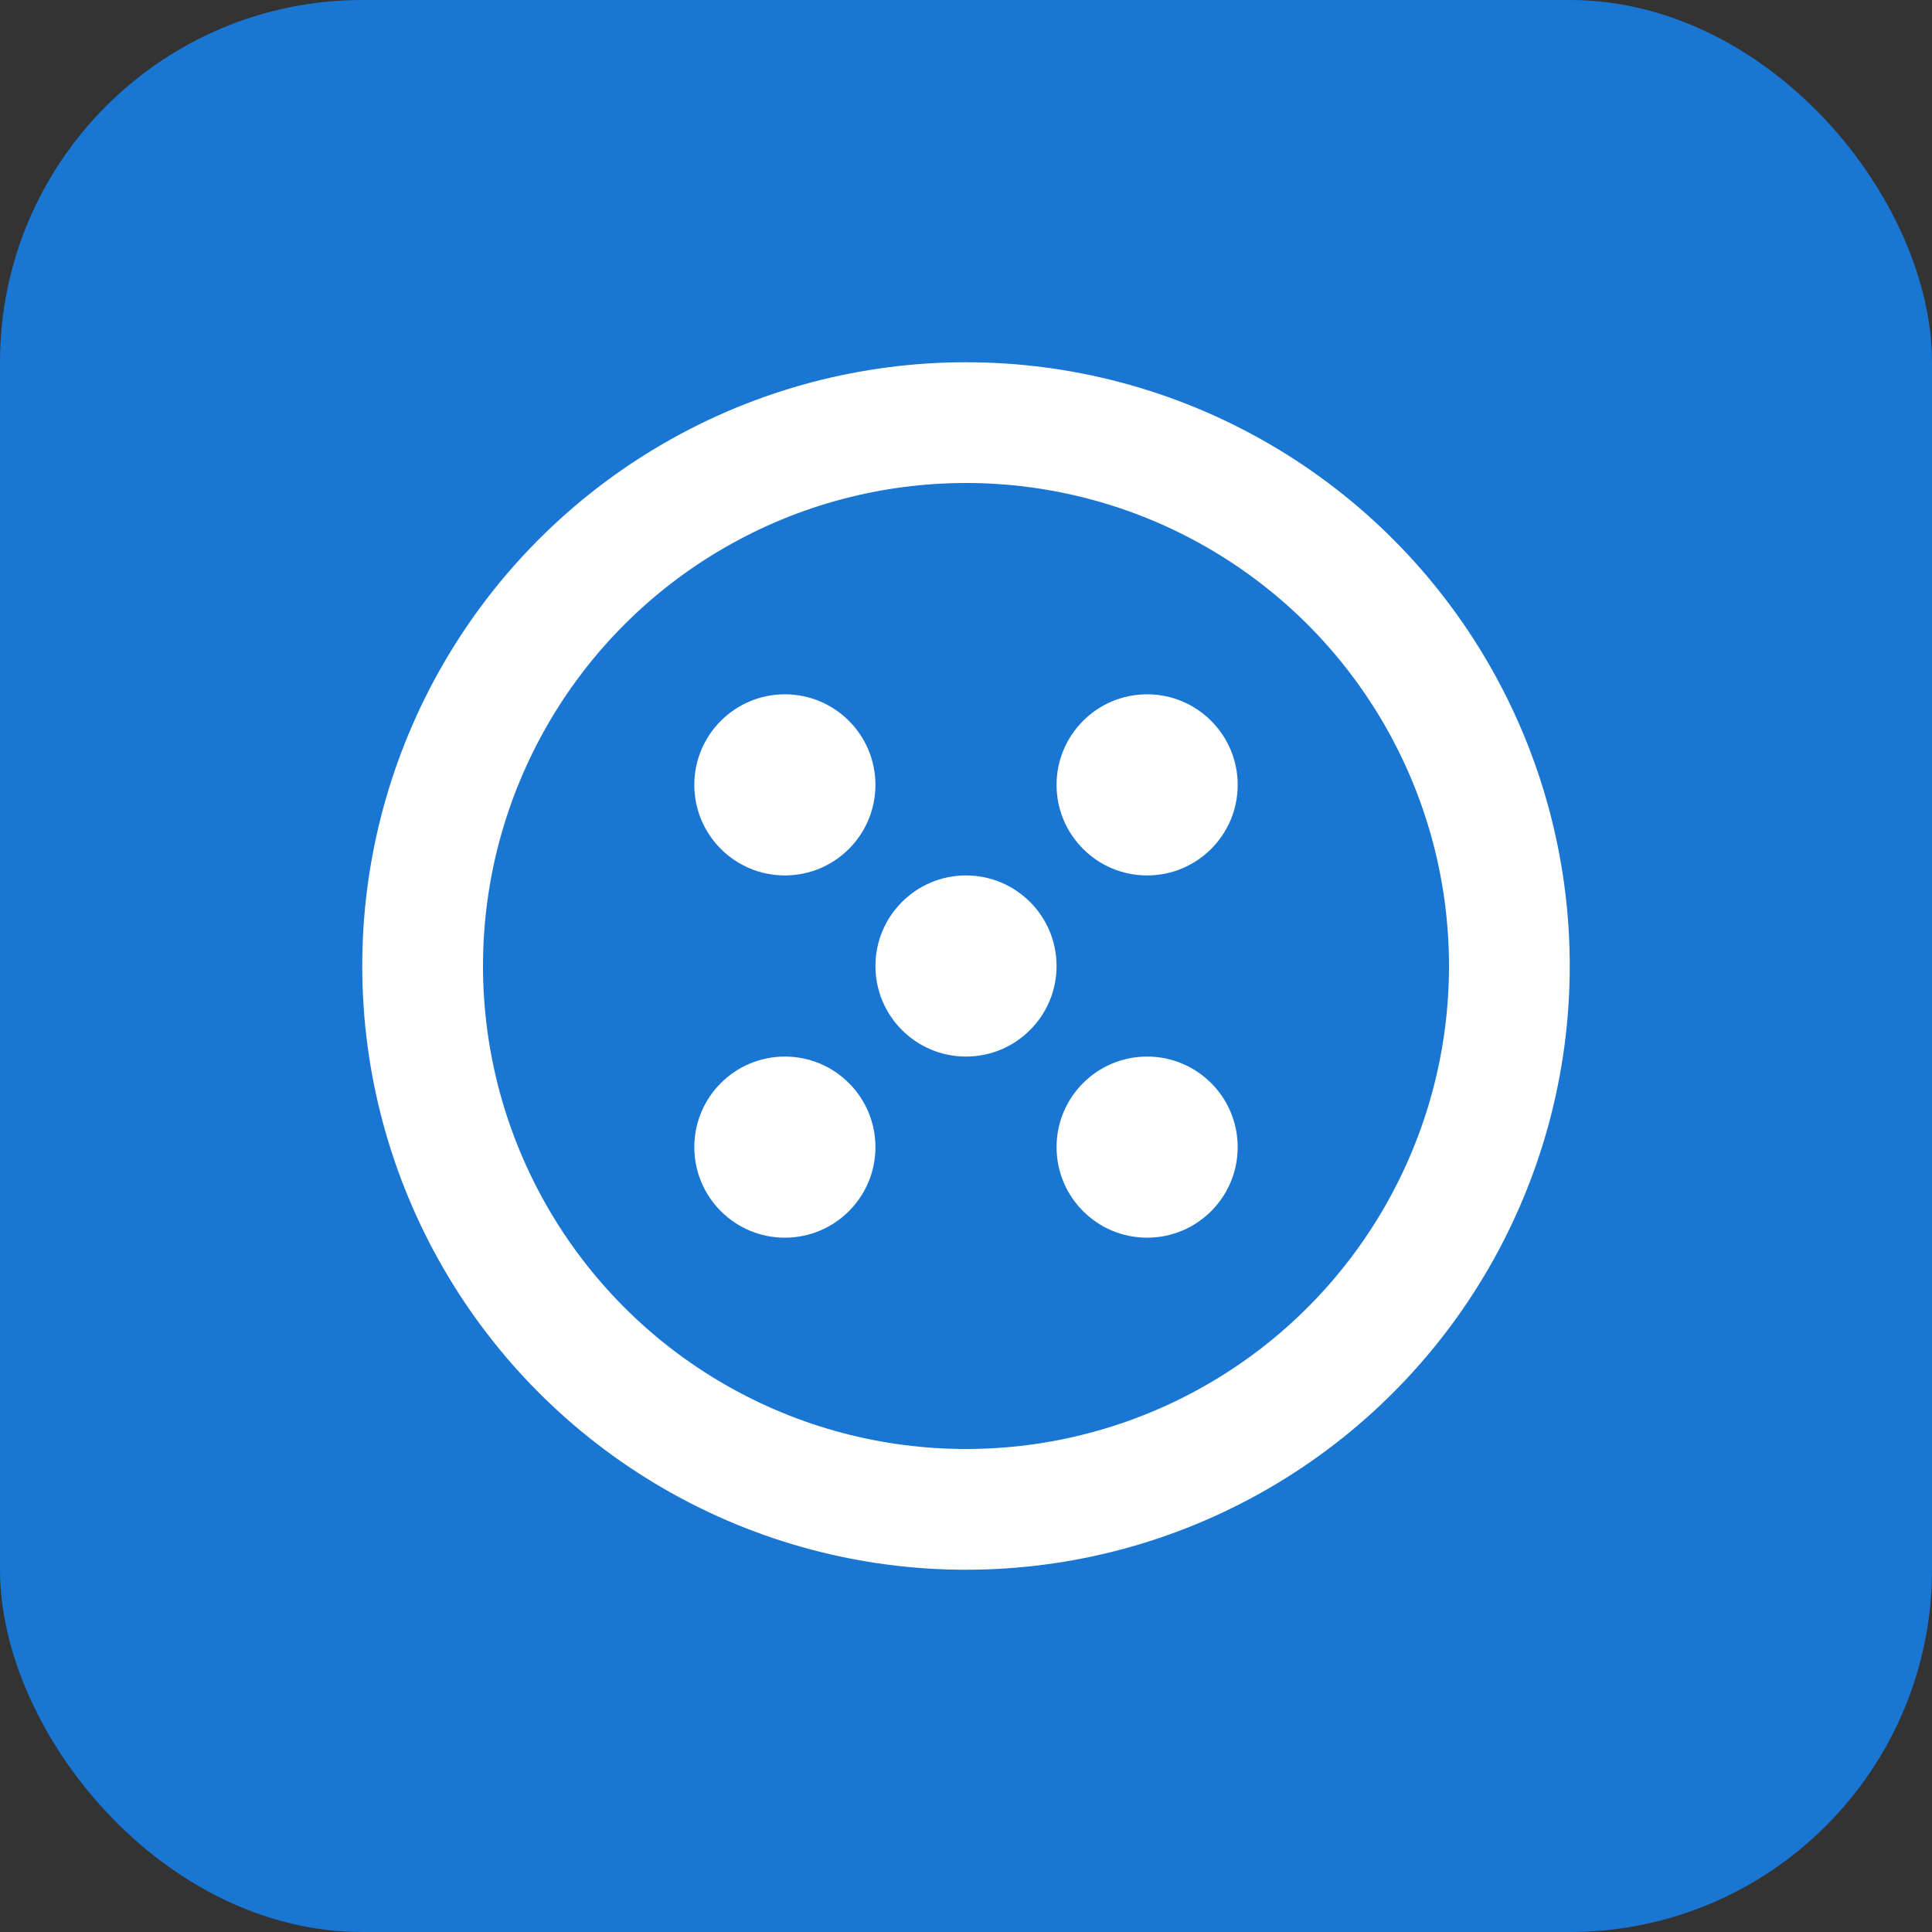
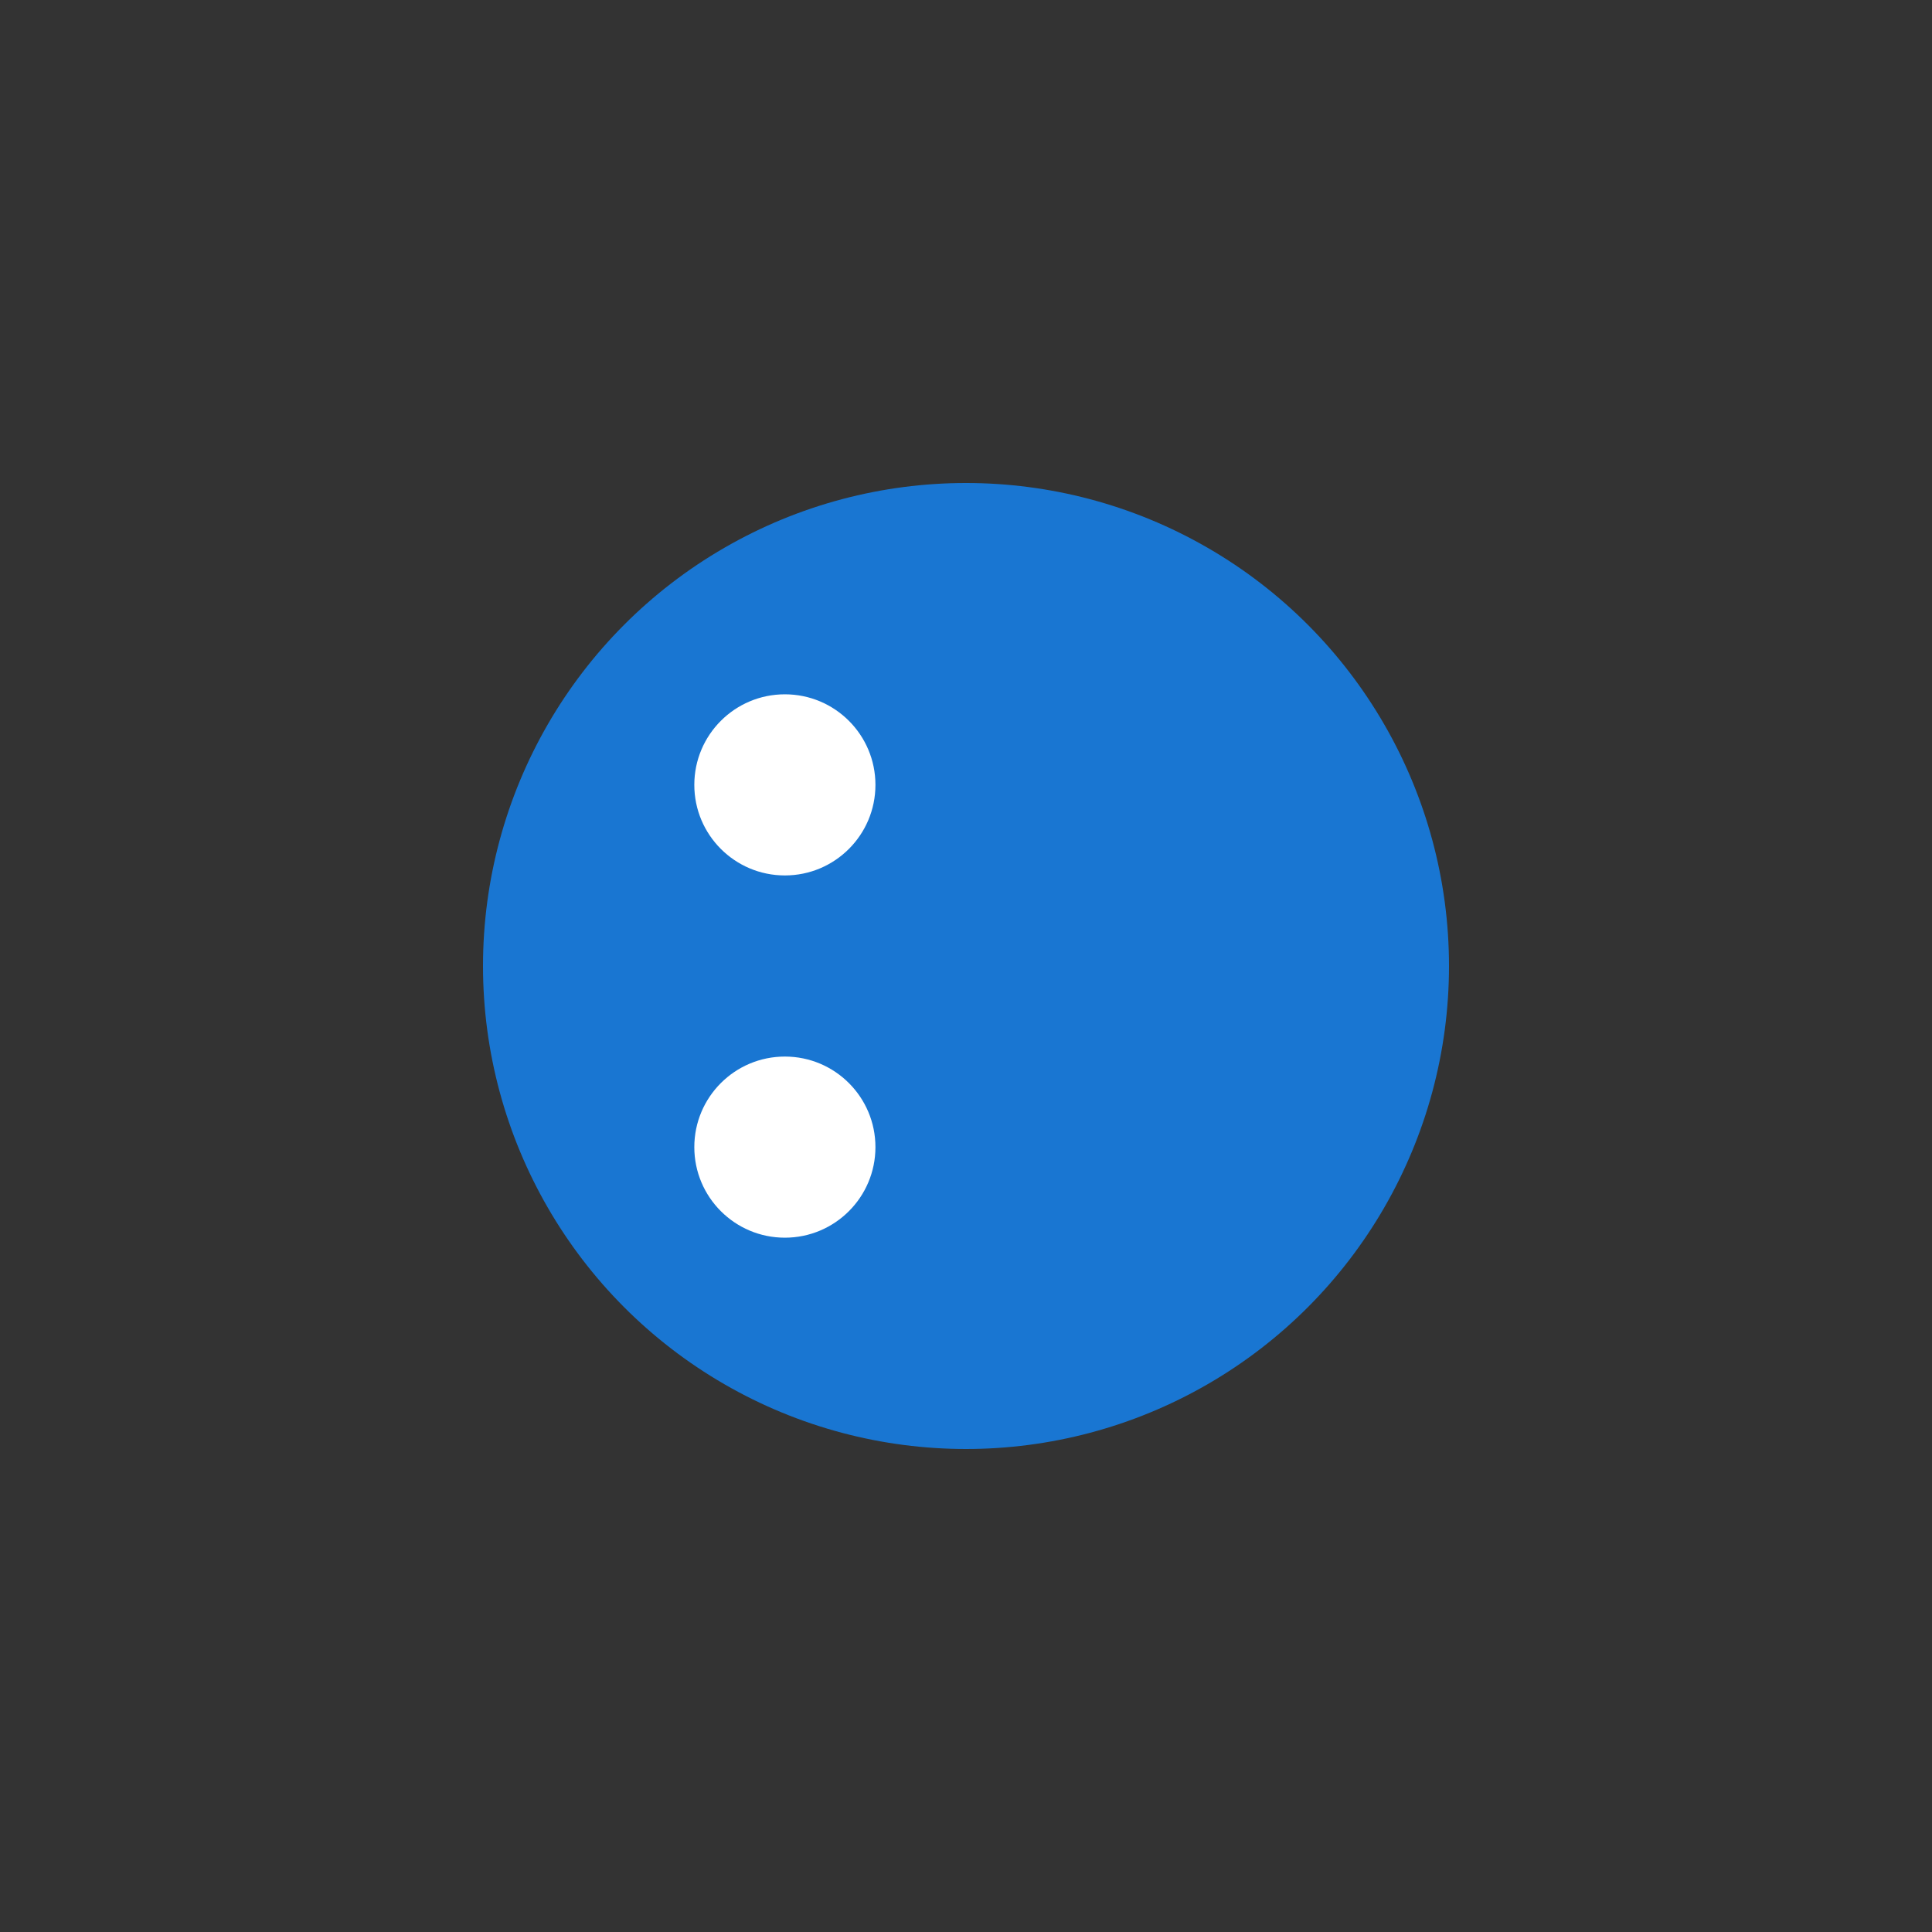
<svg xmlns="http://www.w3.org/2000/svg" width="32" height="32" viewBox="0 0 32 32">
  <rect x="0" y="0" width="32" height="32" fill="#333333" stroke="none" />
-   <rect width="32" height="32" fill="#1976d2" rx="6" />
-   <circle cx="16" cy="16" r="10" fill="white" />
  <circle cx="16" cy="16" r="8" fill="#1976d2" />
  <circle cx="13" cy="13" r="1.5" fill="white" />
-   <circle cx="19" cy="13" r="1.5" fill="white" />
  <circle cx="13" cy="19" r="1.5" fill="white" />
-   <circle cx="19" cy="19" r="1.5" fill="white" />
-   <circle cx="16" cy="16" r="1.5" fill="white" />
</svg>